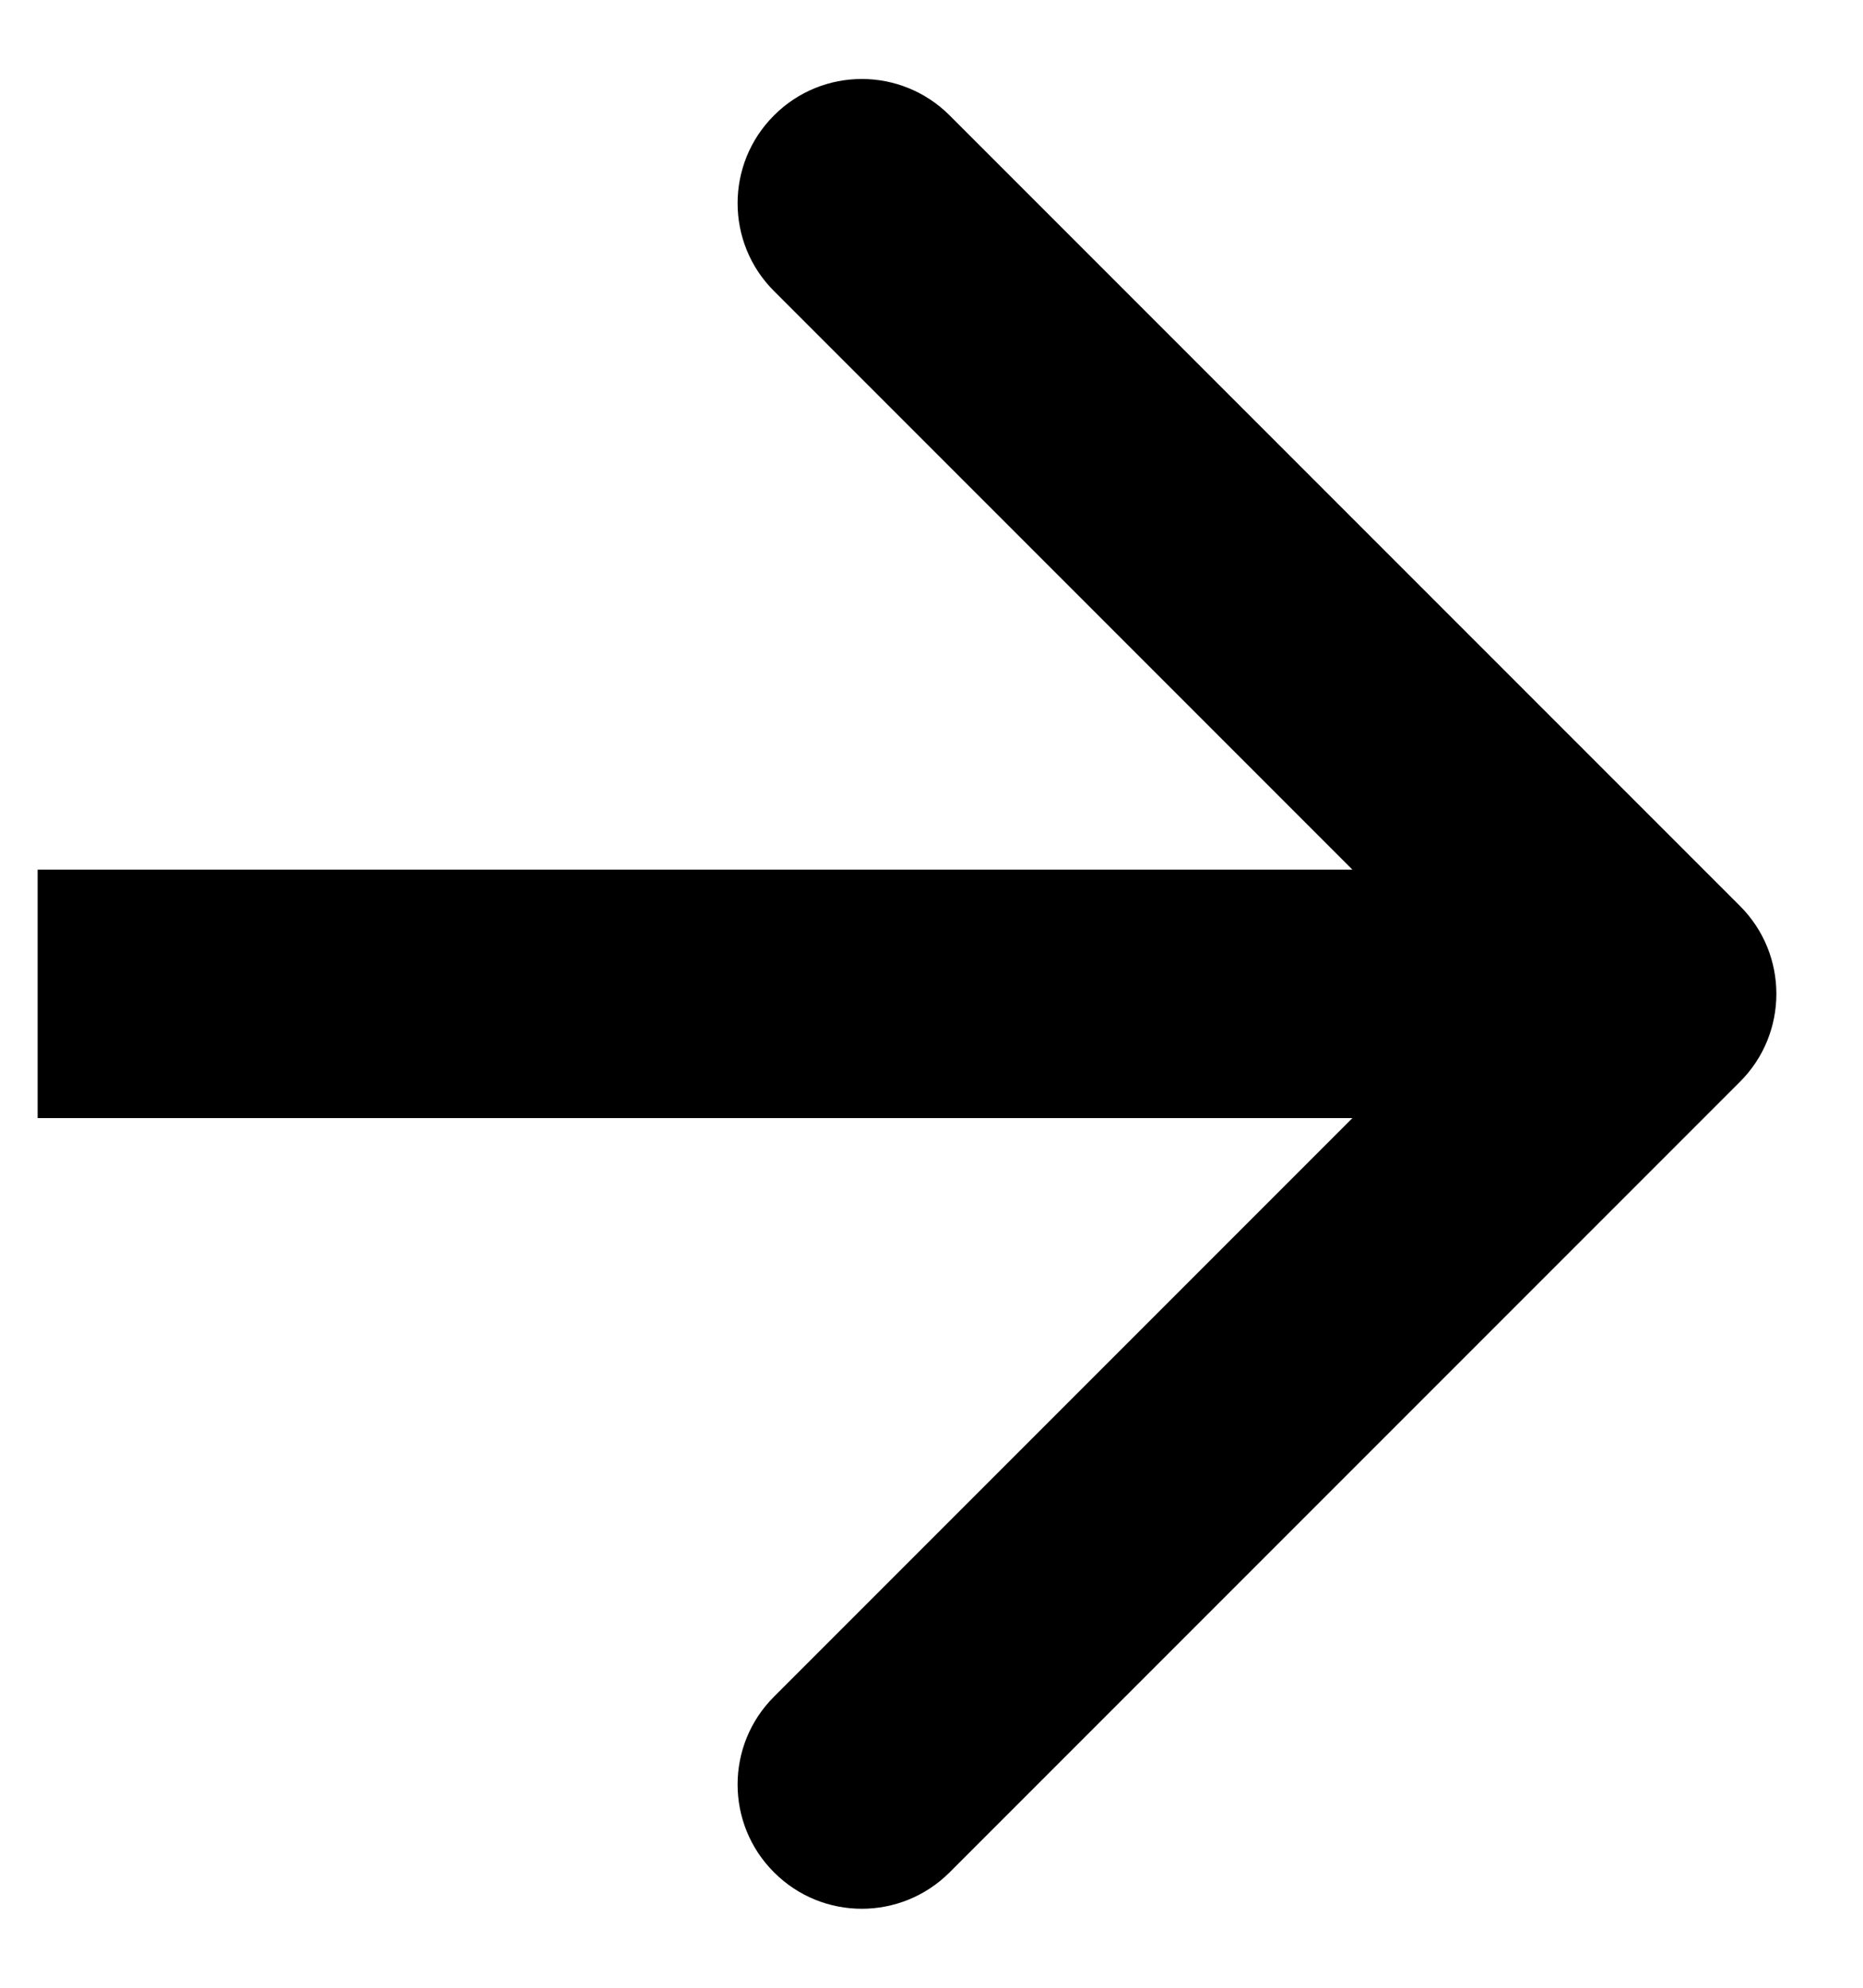
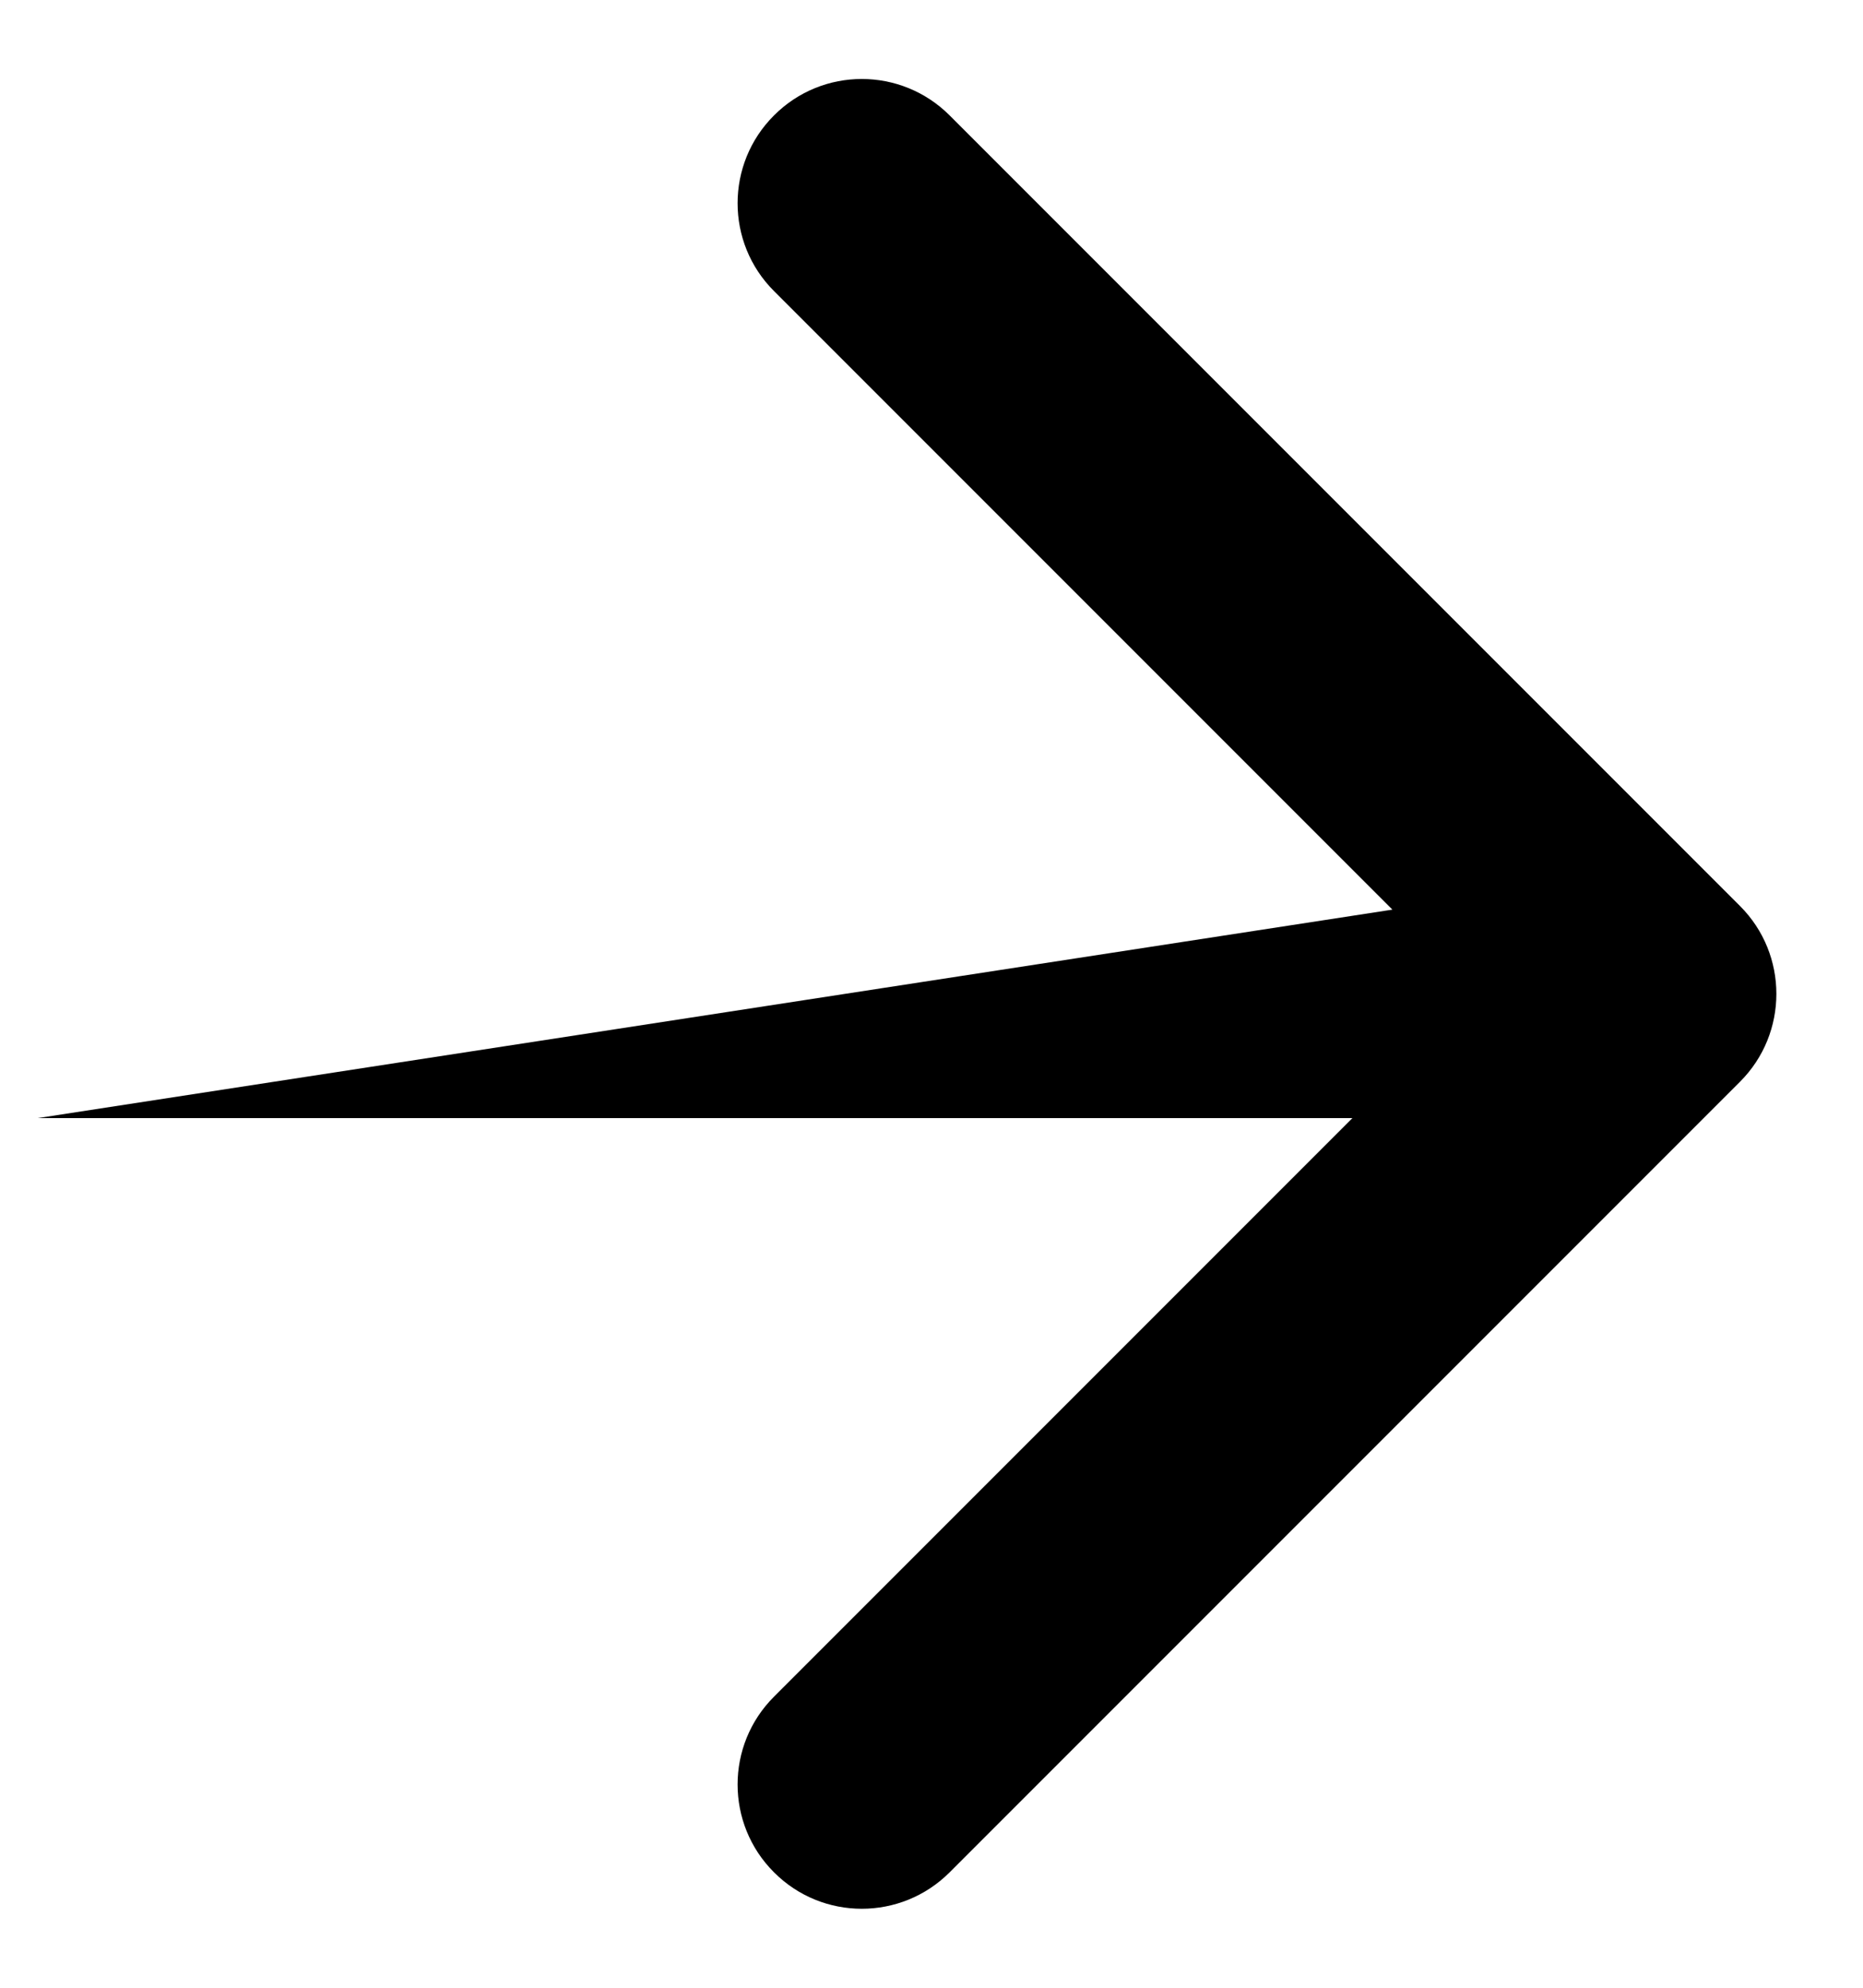
<svg xmlns="http://www.w3.org/2000/svg" width="15" height="16" viewBox="0 0 15 16" fill="none">
-   <path d="M14.01 8.707C14.4 8.317 14.4 7.683 14.01 7.293L7.646 0.929C7.255 0.538 6.622 0.538 6.232 0.929C5.841 1.319 5.841 1.953 6.232 2.343L11.889 8L6.232 13.657C5.841 14.047 5.841 14.681 6.232 15.071C6.622 15.462 7.255 15.462 7.646 15.071L14.01 8.707ZM0.303 9L13.303 9V7L0.303 7L0.303 9Z" fill="#000000" />
+   <path d="M14.01 8.707C14.4 8.317 14.4 7.683 14.01 7.293L7.646 0.929C7.255 0.538 6.622 0.538 6.232 0.929C5.841 1.319 5.841 1.953 6.232 2.343L11.889 8L6.232 13.657C5.841 14.047 5.841 14.681 6.232 15.071C6.622 15.462 7.255 15.462 7.646 15.071L14.01 8.707ZM0.303 9L13.303 9V7L0.303 9Z" fill="#000000" />
</svg>